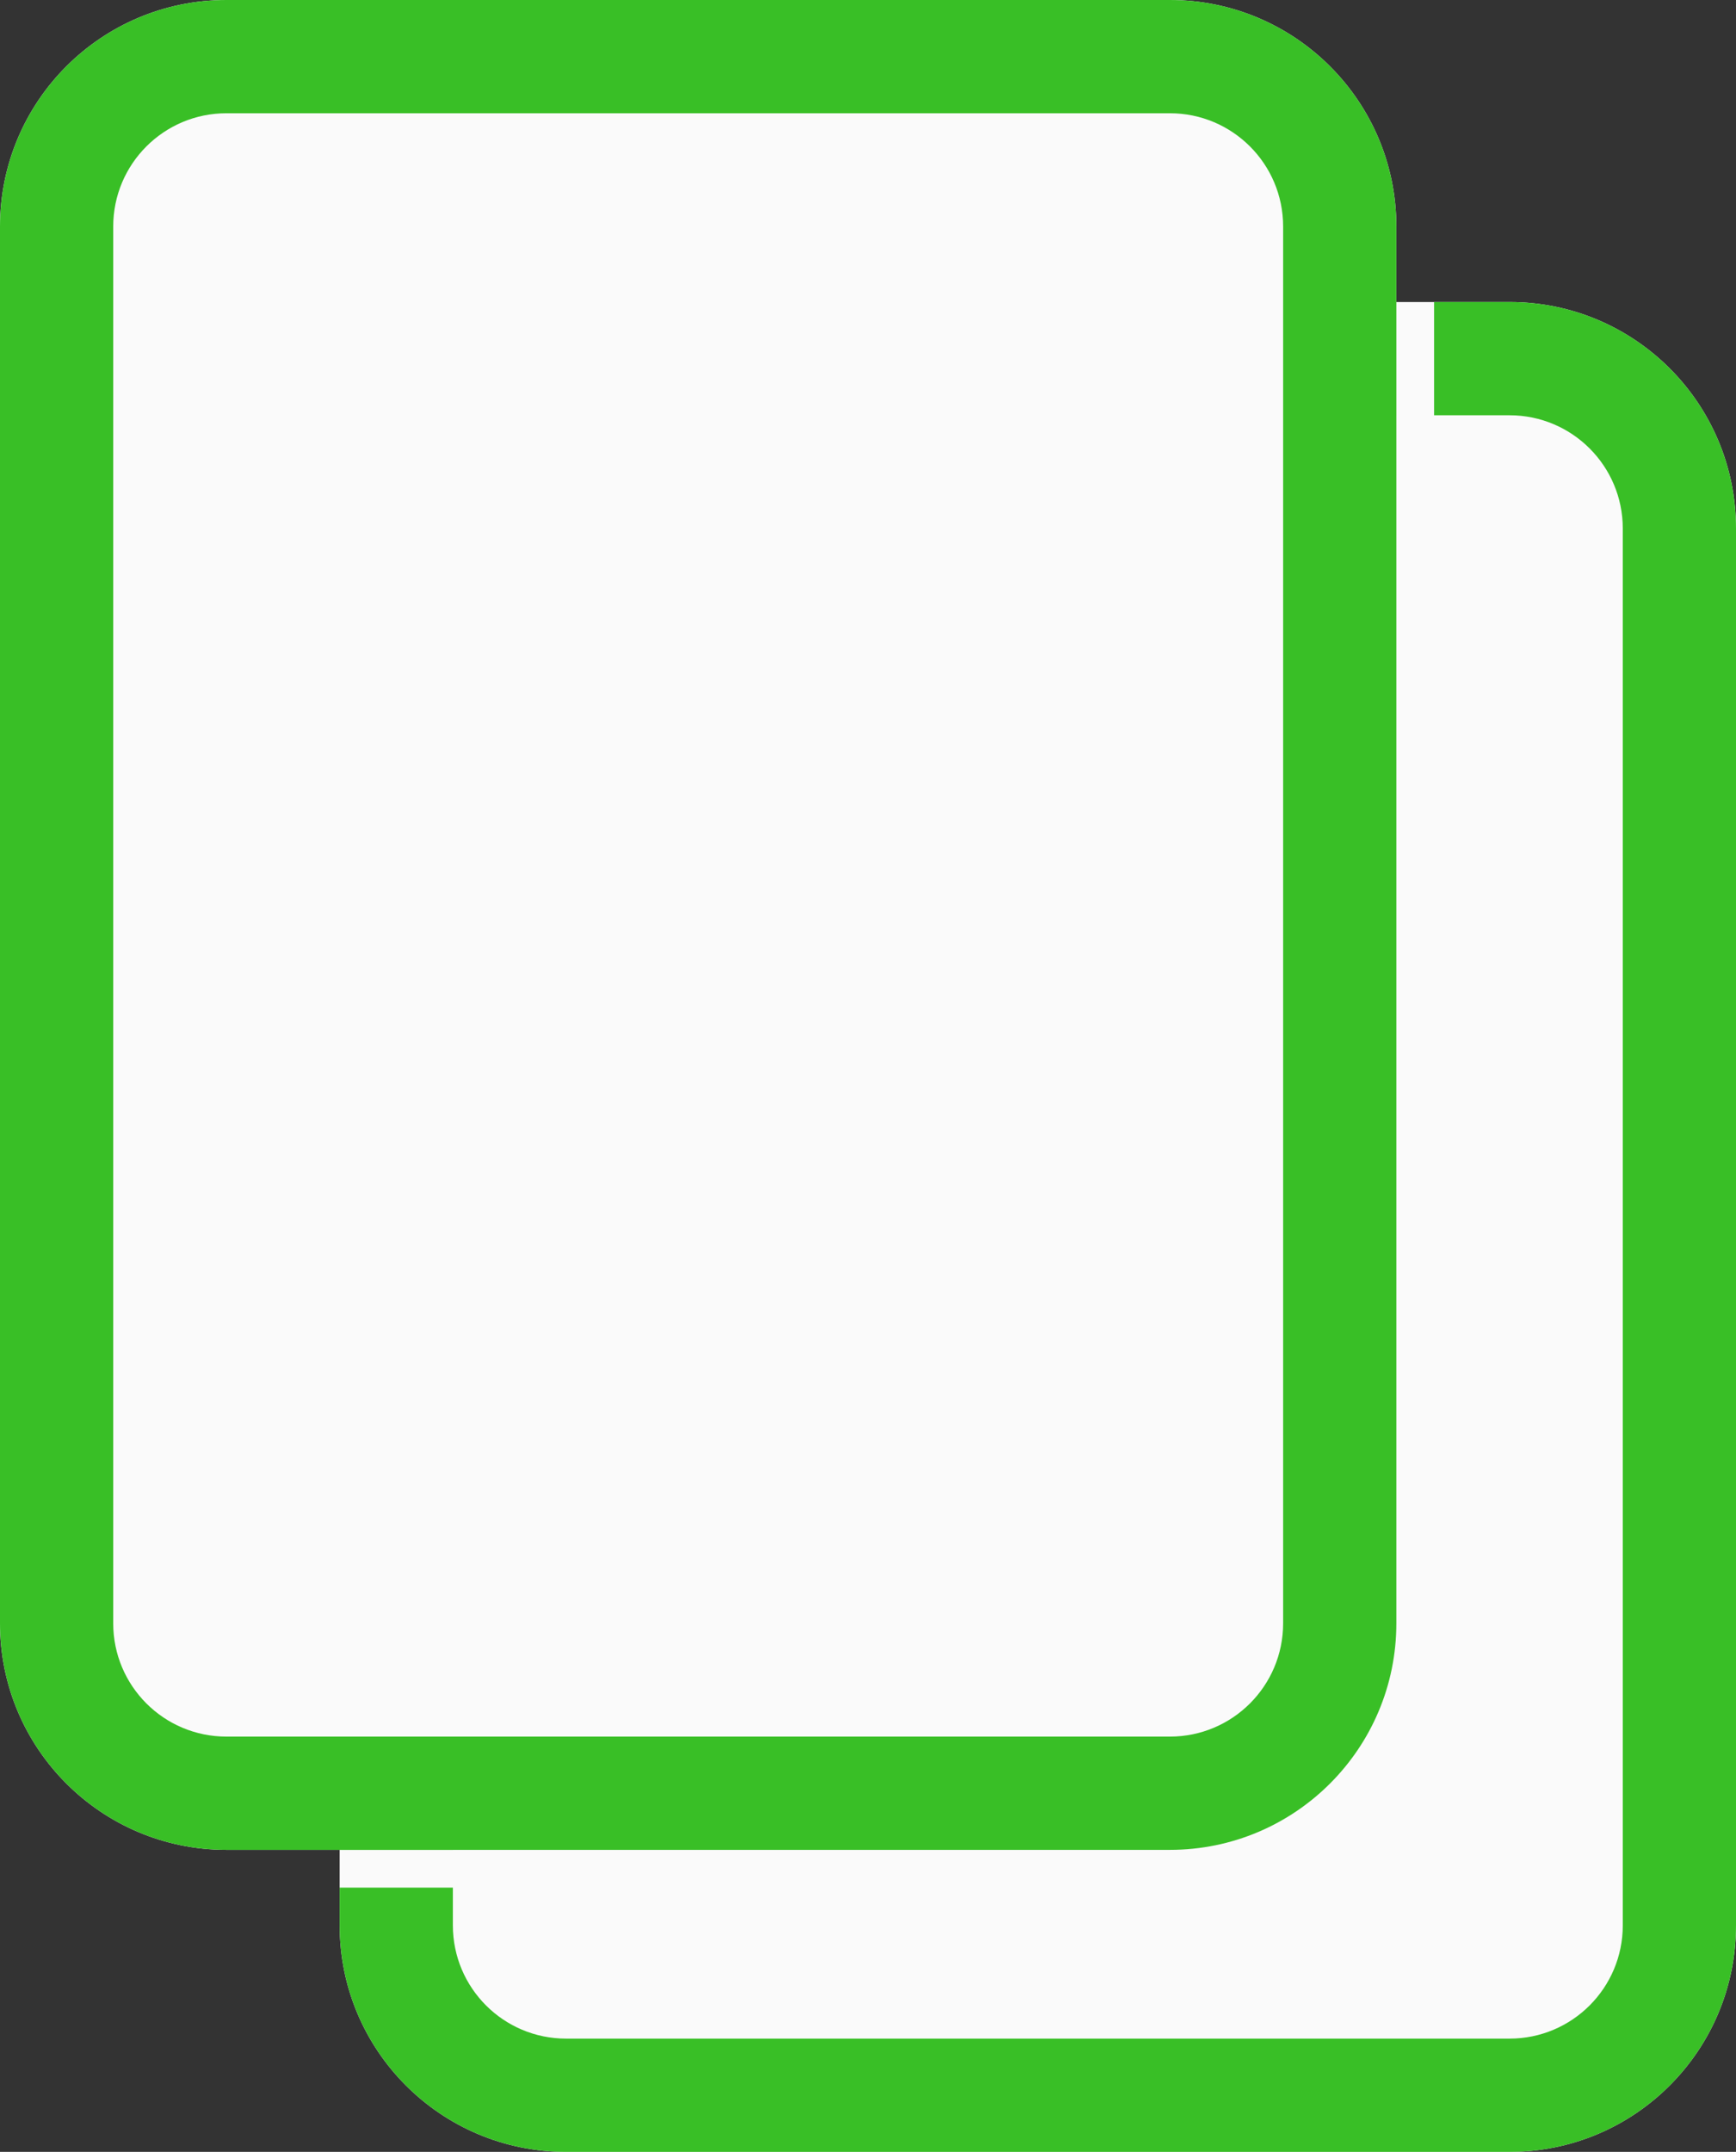
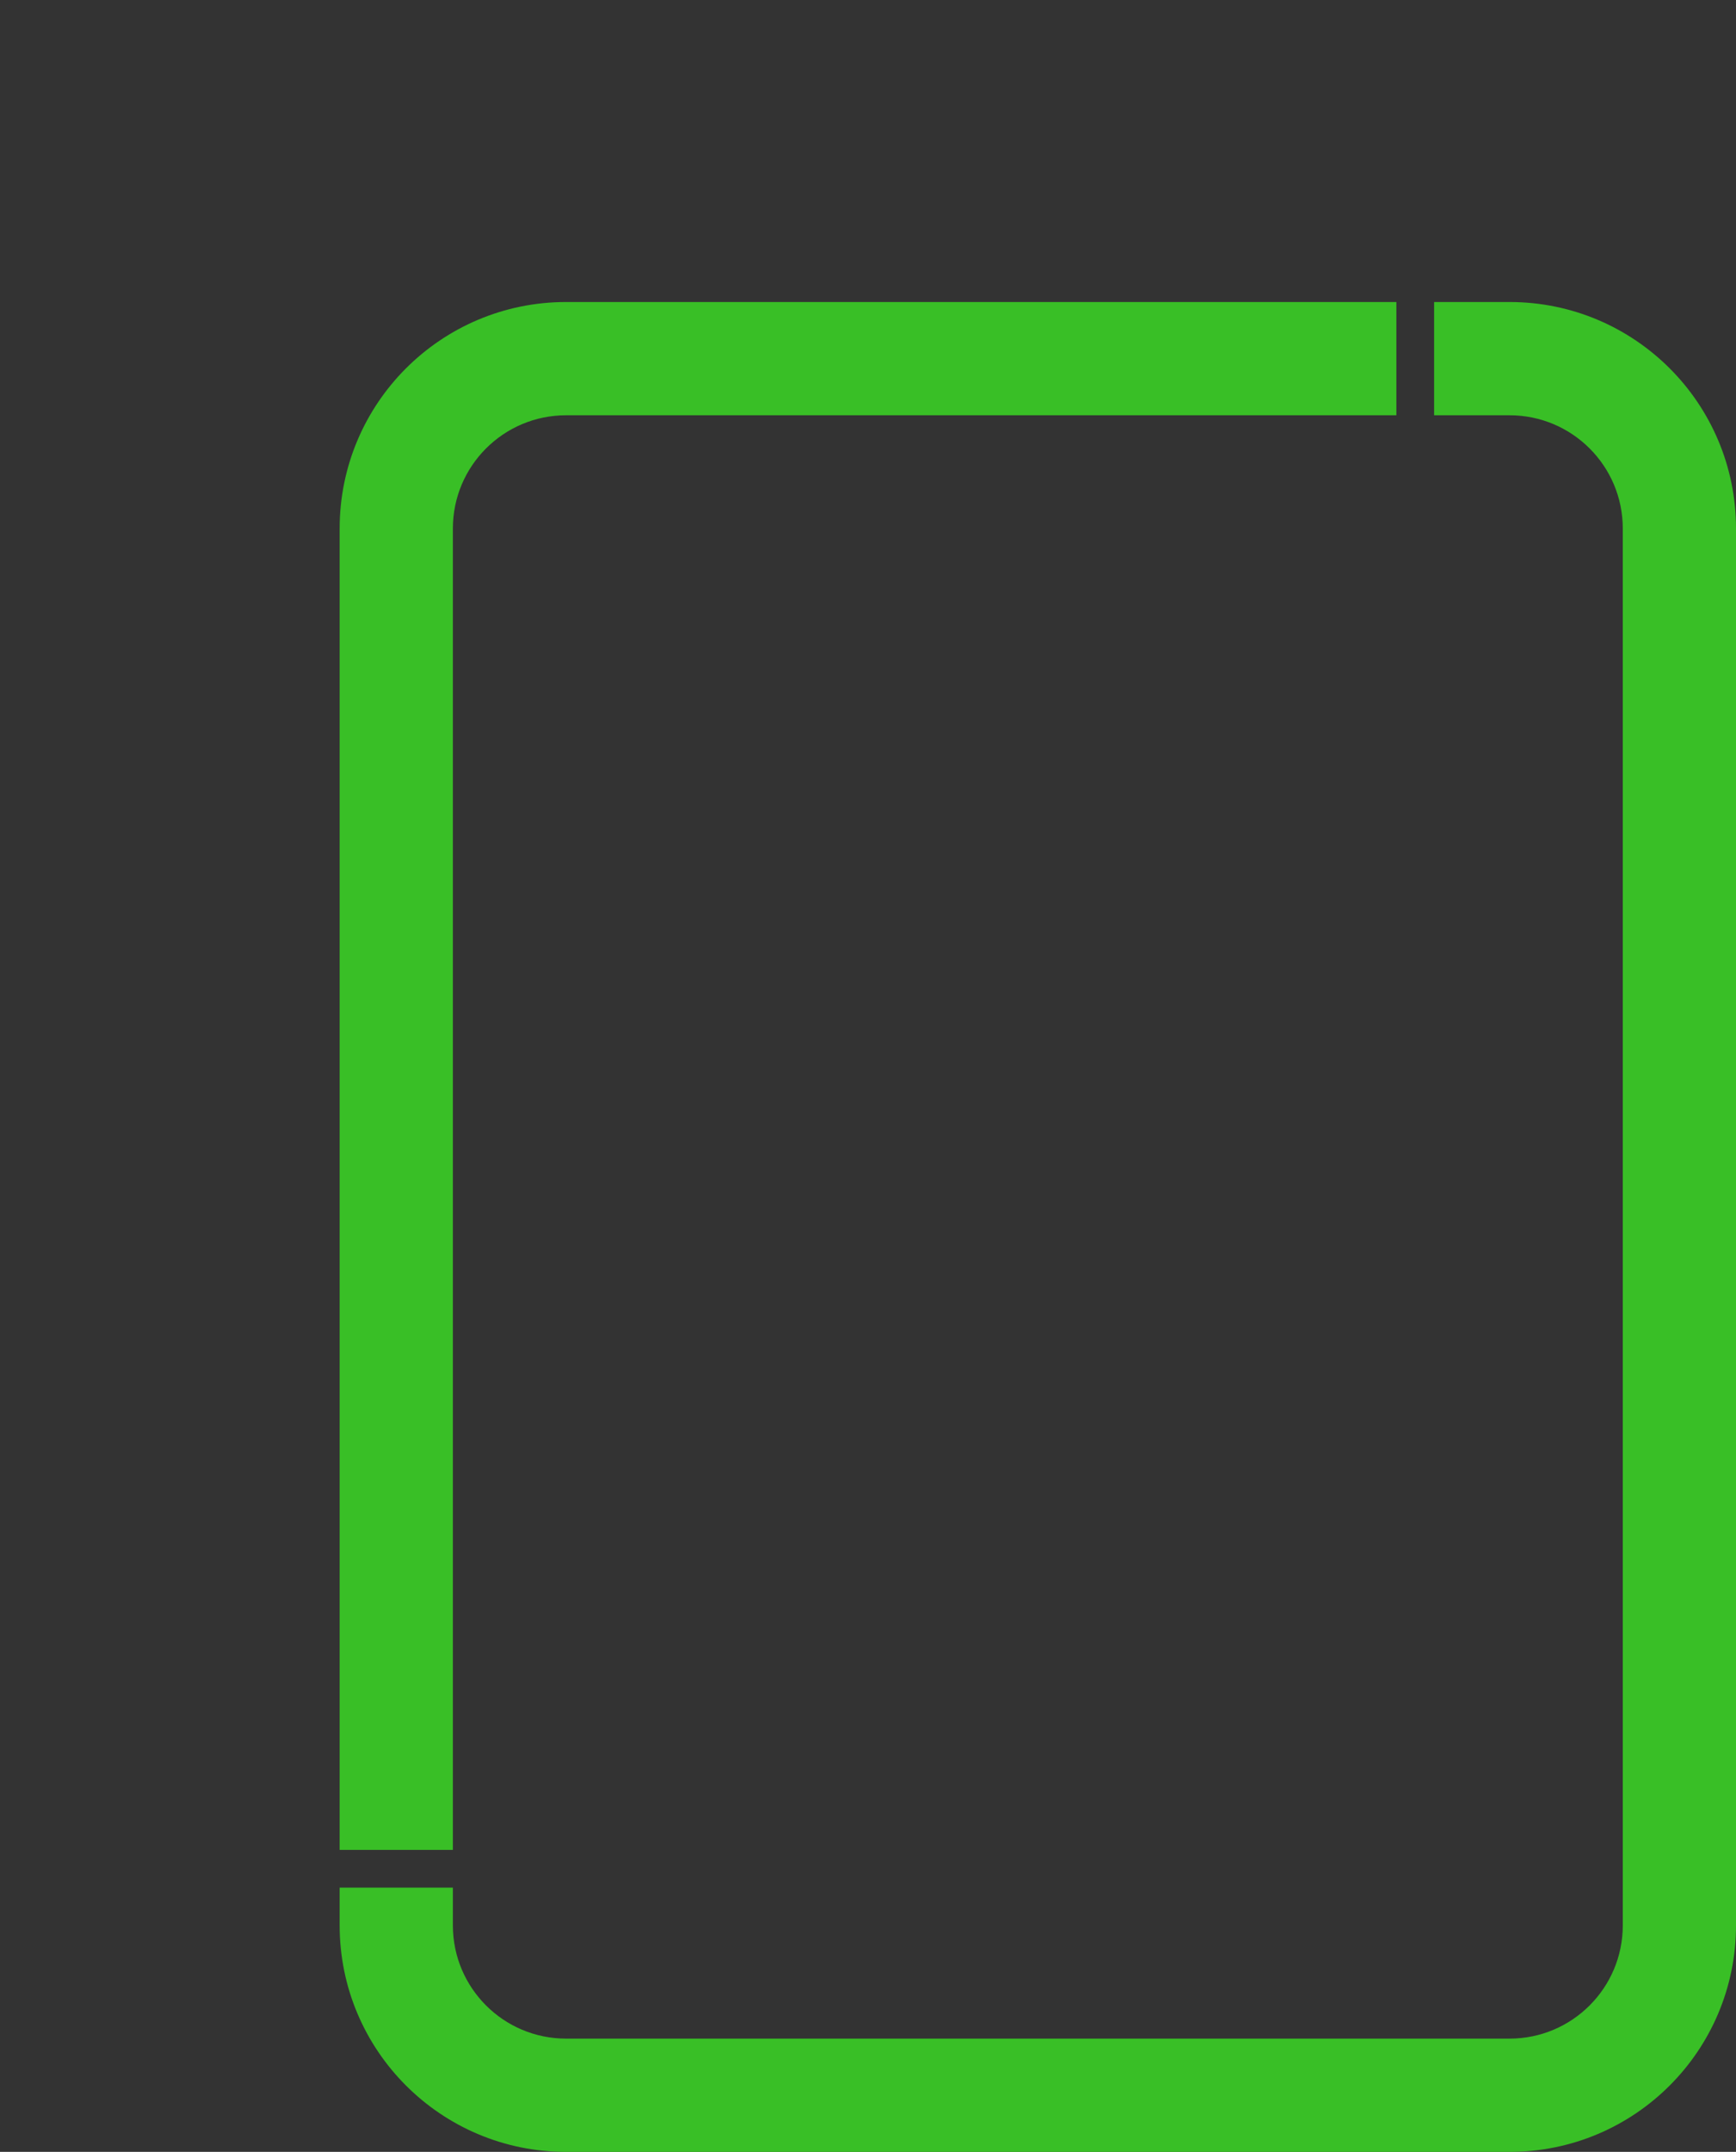
<svg xmlns="http://www.w3.org/2000/svg" width="46" height="57" viewBox="0 0 46 57" fill="none">
  <rect x="0" y="0" width="46" height="57" fill="#333333" stroke="none" />
-   <path d="M9 14C9 10.686 11.686 8 15 8H40C43.314 8 46 10.686 46 14V51C46 54.314 43.314 57 40 57H15C11.686 57 9 54.314 9 51V14Z" fill="#FAFAFA" />
  <path fill-rule="evenodd" clip-rule="evenodd" d="M9 50V51C9 54.314 11.686 57 15 57H40C43.314 57 46 54.314 46 51V14C46 10.686 43.314 8 40 8H38V11H40C41.657 11 43 12.343 43 14V51C43 52.657 41.657 54 40 54H15C13.343 54 12 52.657 12 51V50H9ZM37 11H15C13.343 11 12 12.343 12 14V49H9V14C9 10.686 11.686 8 15 8H37V11Z" fill="#39BF26" />
-   <path d="M0 6C0 2.686 2.686 0 6 0H31C34.314 0 37 2.686 37 6V43C37 46.314 34.314 49 31 49H6C2.686 49 0 46.314 0 43V6Z" fill="#FAFAFA" />
-   <path fill-rule="evenodd" clip-rule="evenodd" d="M31 3H6C4.343 3 3 4.343 3 6V43C3 44.657 4.343 46 6 46H31C32.657 46 34 44.657 34 43V6C34 4.343 32.657 3 31 3ZM6 0C2.686 0 0 2.686 0 6V43C0 46.314 2.686 49 6 49H31C34.314 49 37 46.314 37 43V6C37 2.686 34.314 0 31 0H6Z" fill="#39BF26" />
</svg>